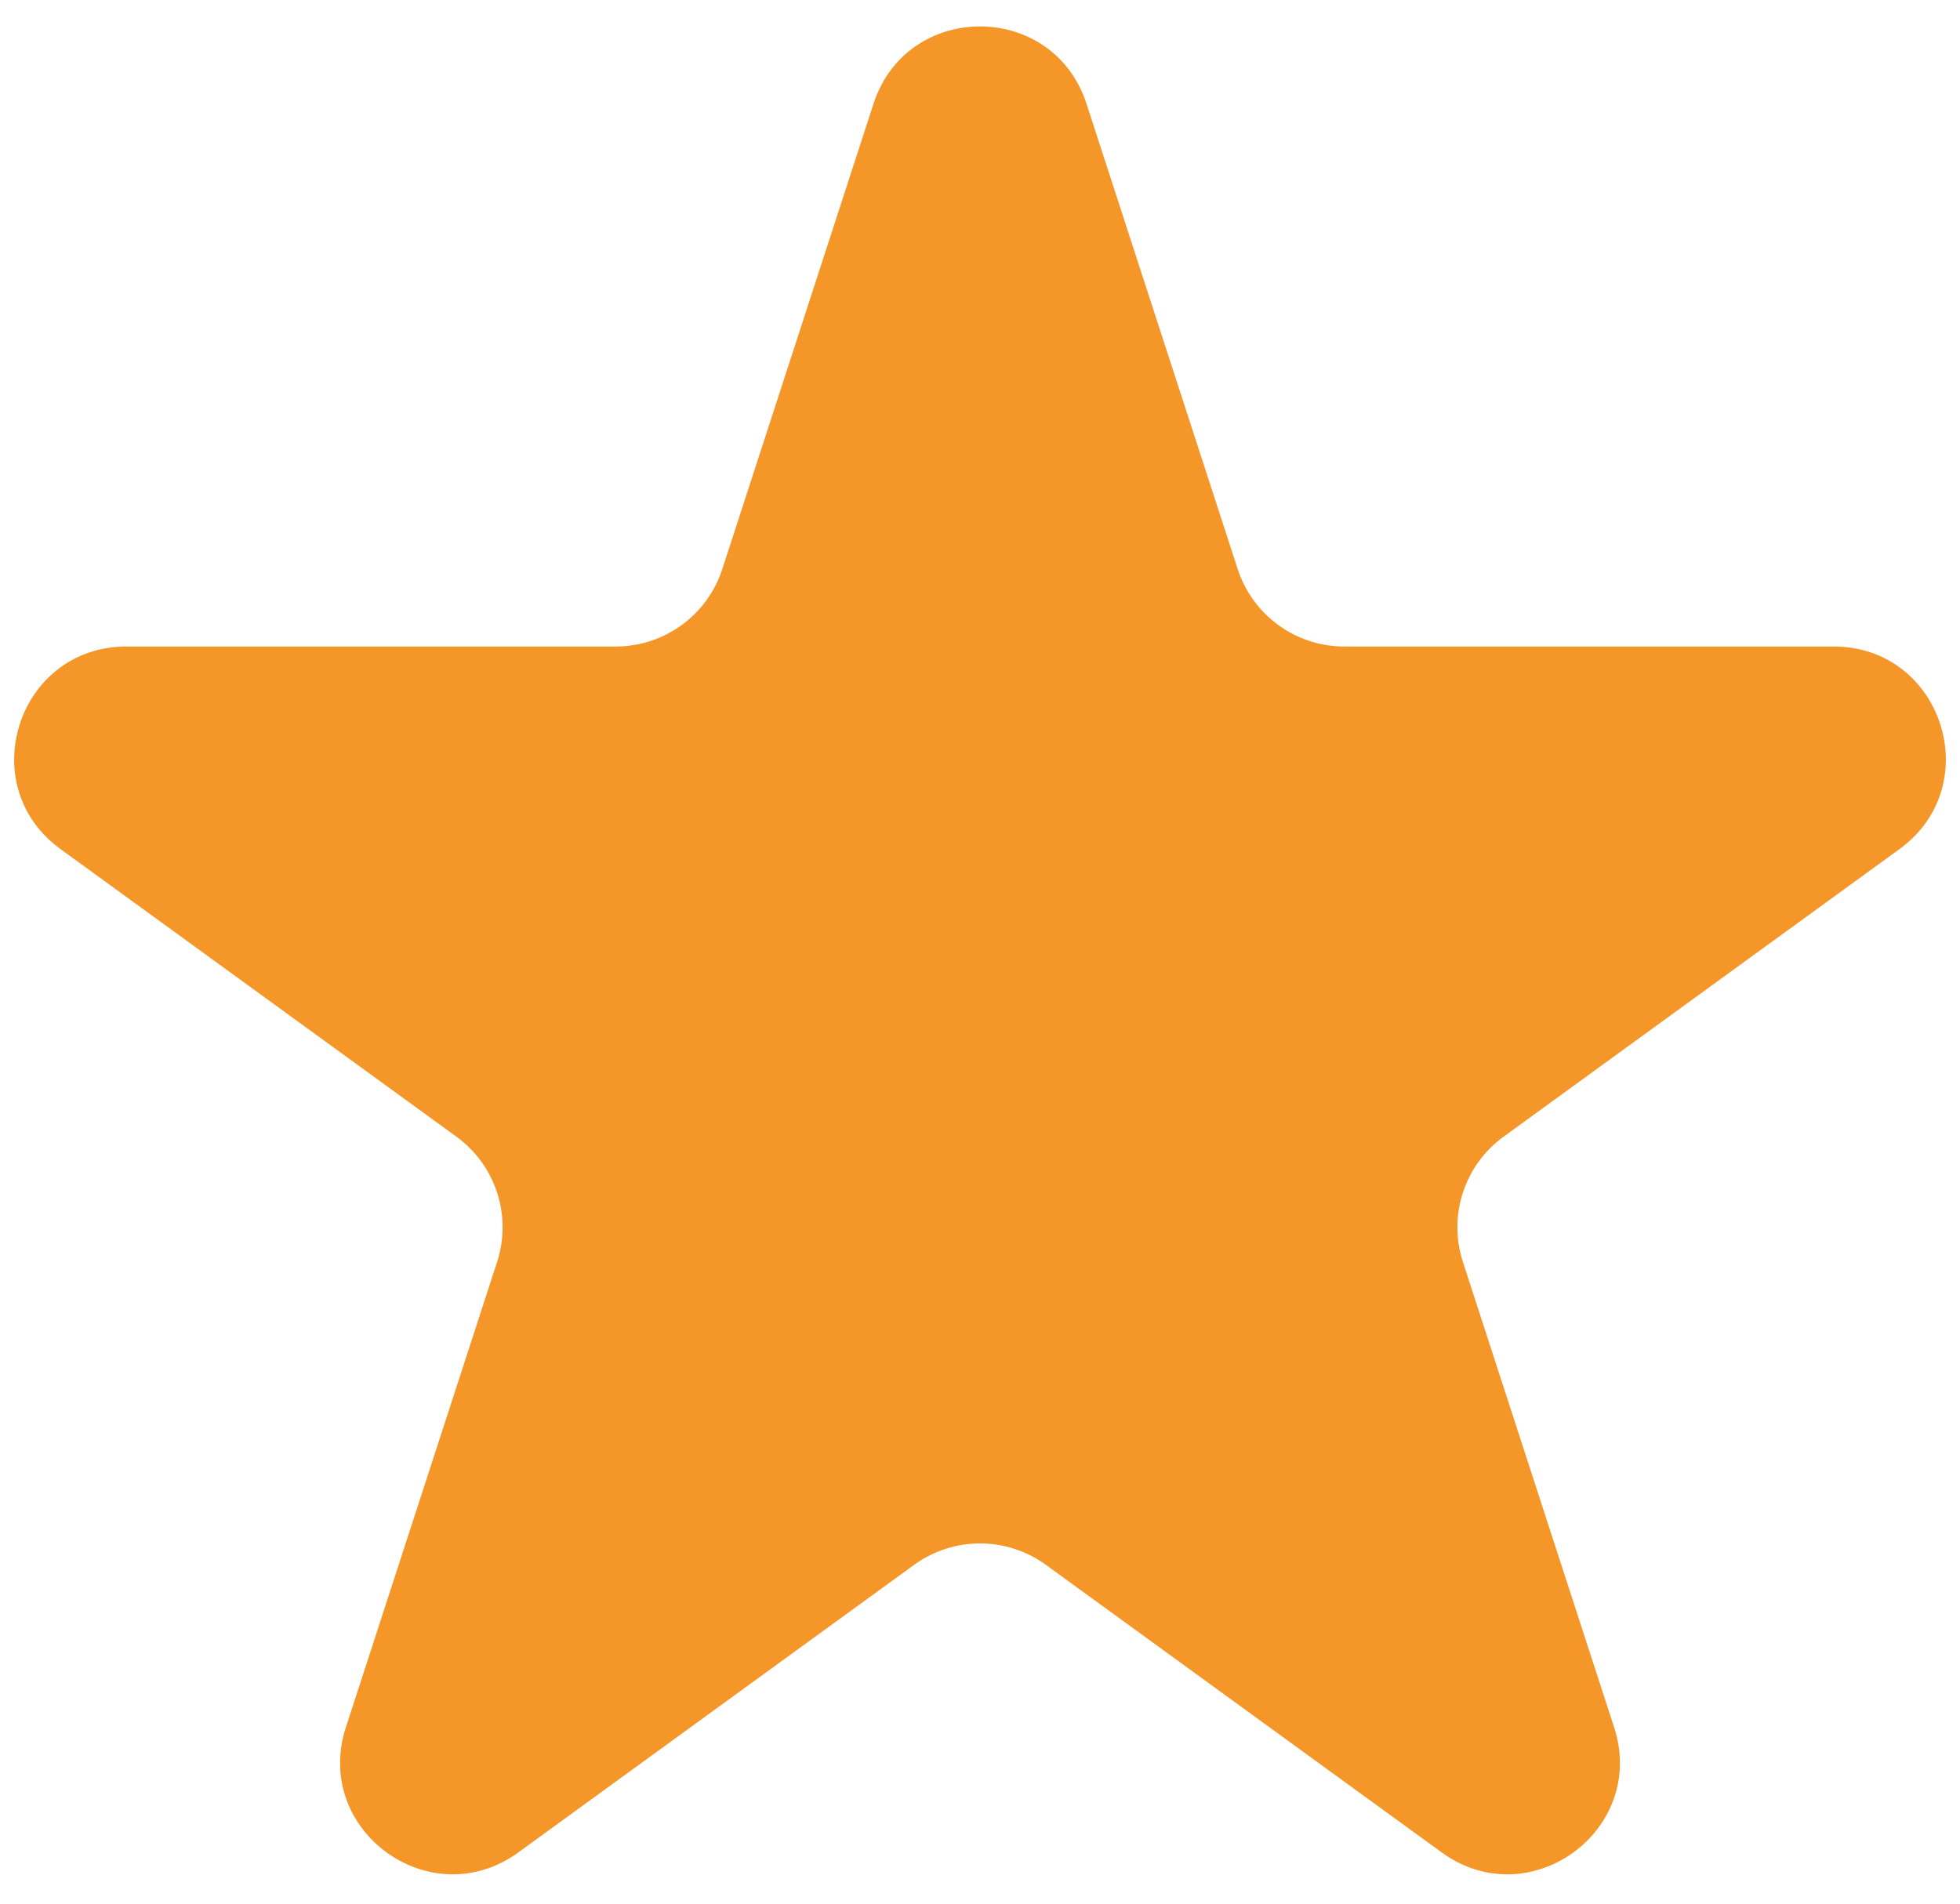
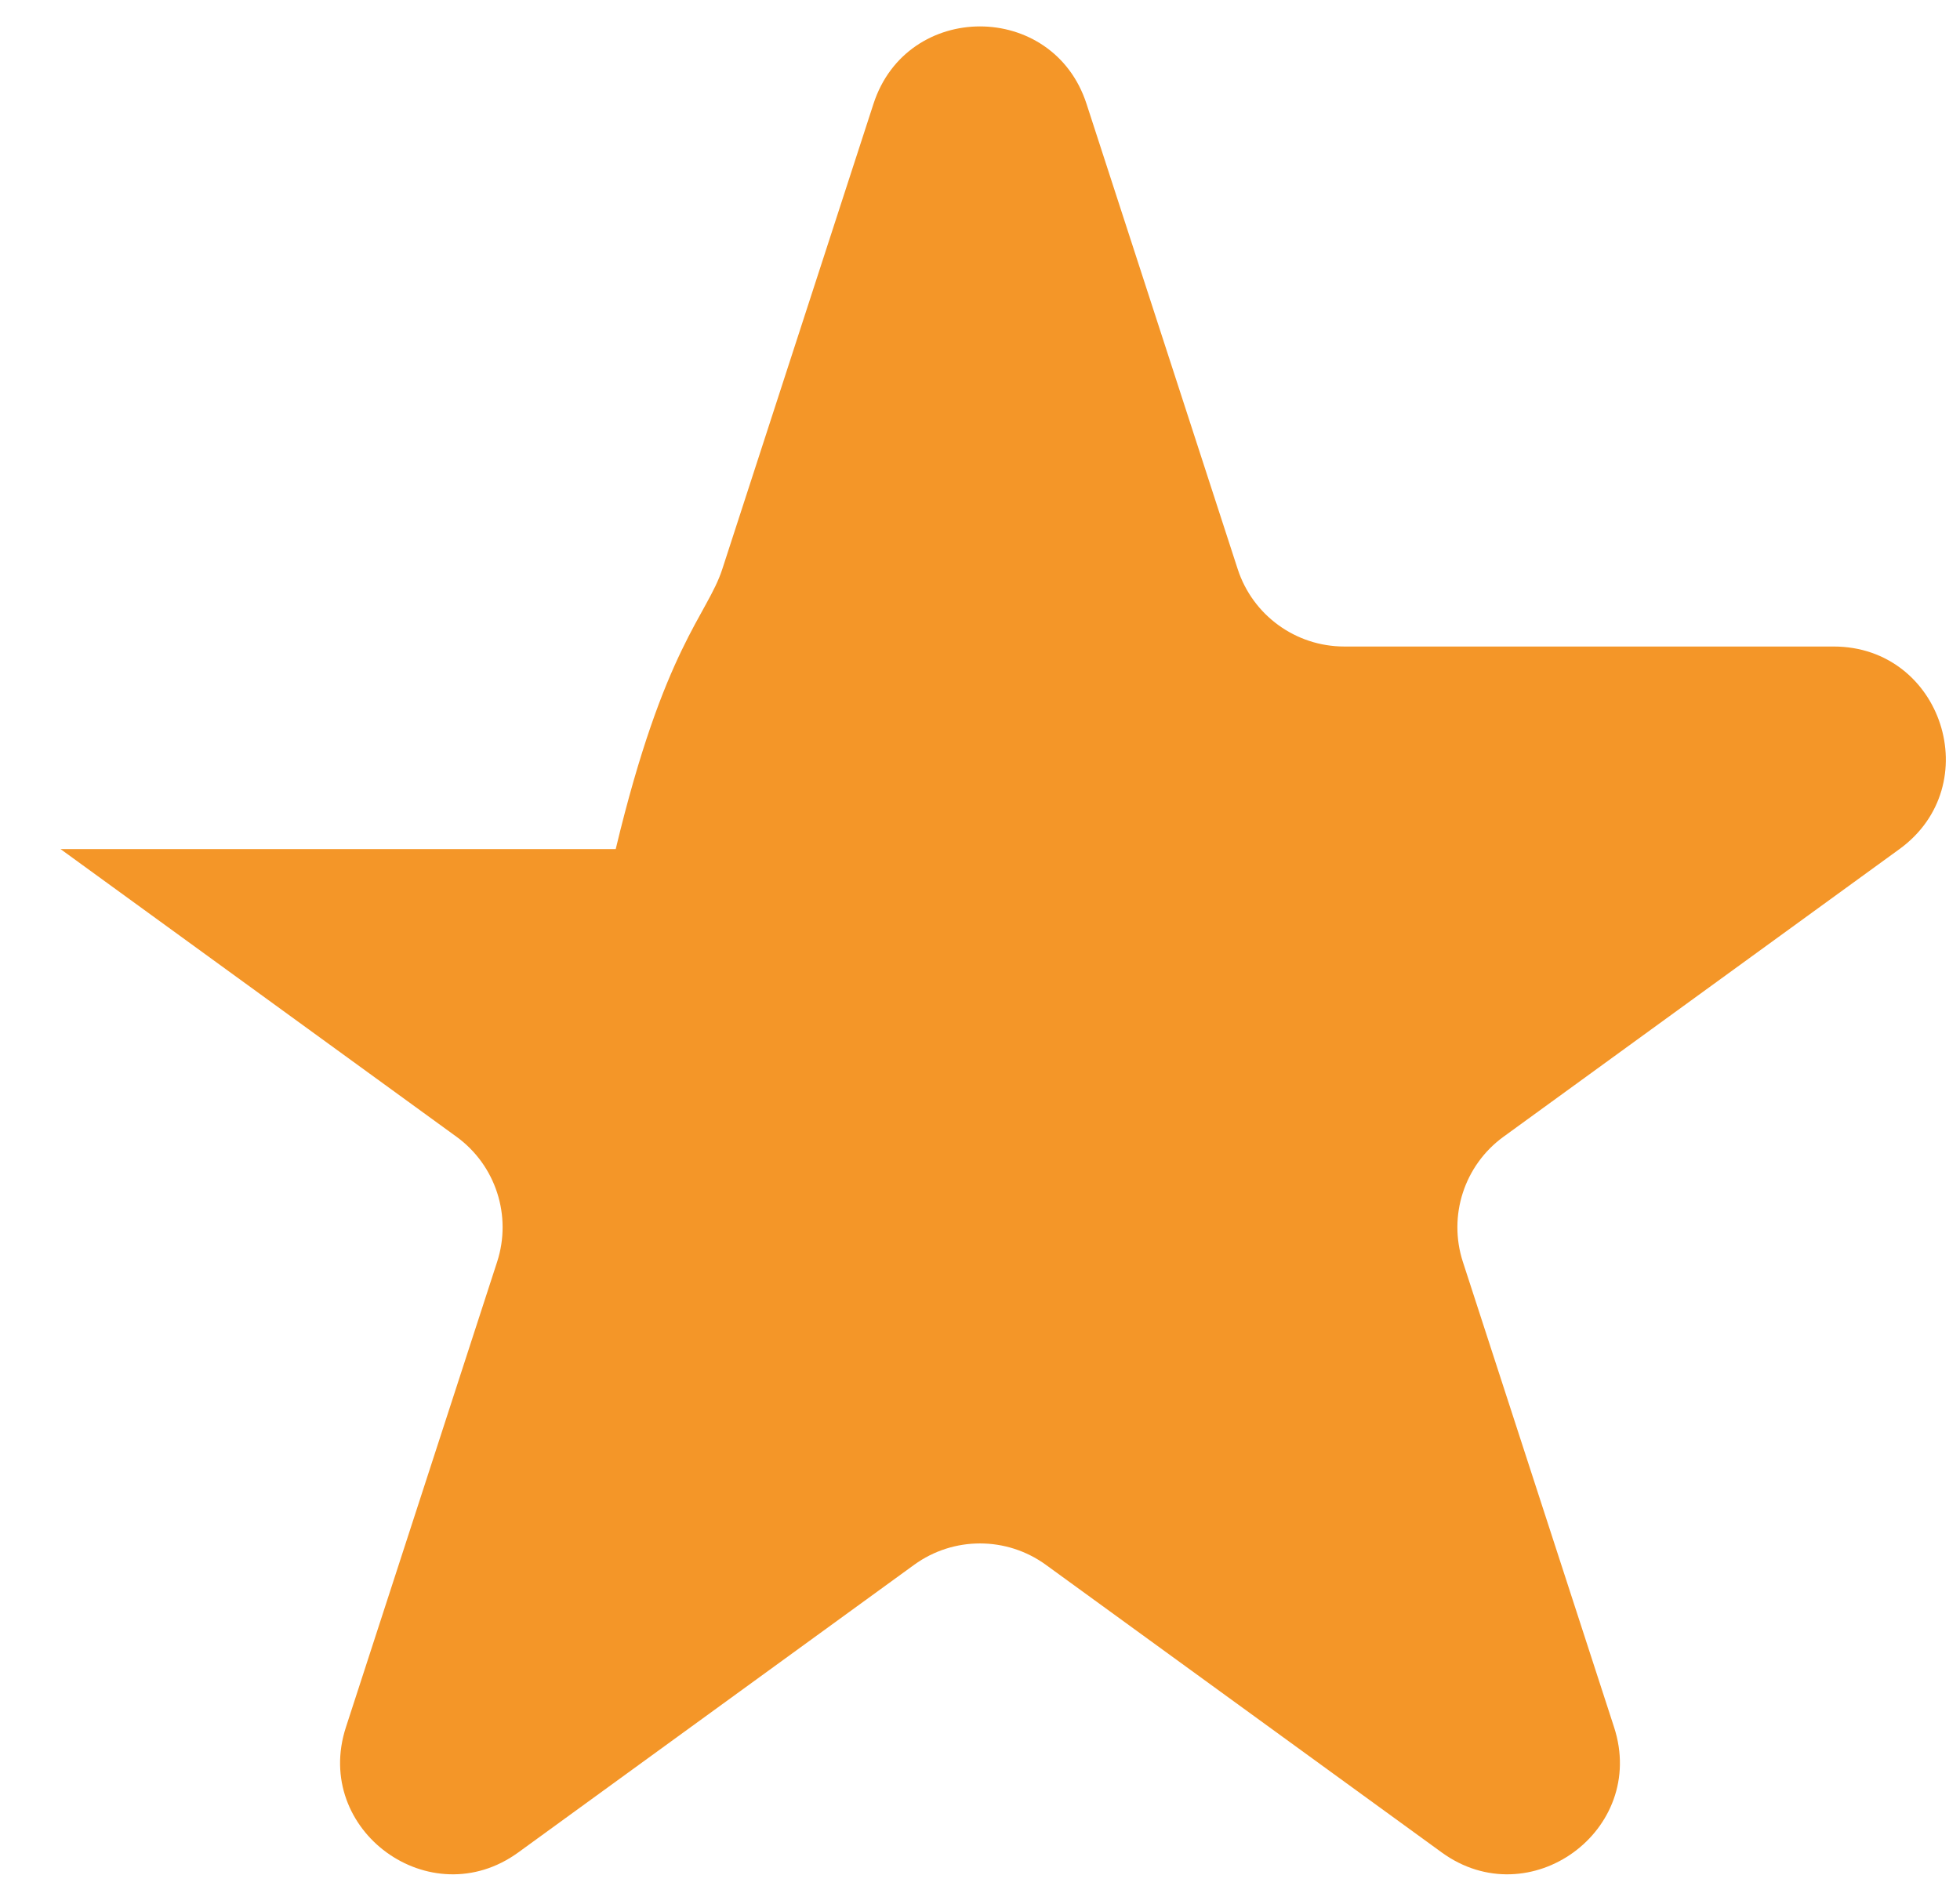
<svg xmlns="http://www.w3.org/2000/svg" width="35" height="34" viewBox="0 0 35 34" fill="none">
-   <path d="M15.598 1.854C16.197 0.011 18.803 0.011 19.402 1.854L22.102 10.165C22.37 10.989 23.138 11.547 24.005 11.547H32.743C34.681 11.547 35.486 14.026 33.919 15.165L26.849 20.302C26.148 20.811 25.855 21.714 26.123 22.538L28.823 30.849C29.422 32.691 27.313 34.224 25.745 33.085L18.676 27.948C17.975 27.439 17.025 27.439 16.324 27.948L9.255 33.085C7.687 34.224 5.578 32.691 6.177 30.849L8.877 22.538C9.145 21.714 8.852 20.811 8.151 20.302L1.081 15.165C-0.486 14.026 0.319 11.547 2.257 11.547H10.995C11.862 11.547 12.63 10.989 12.898 10.165L15.598 1.854Z" fill="#F49628" />
+   <path d="M15.598 1.854C16.197 0.011 18.803 0.011 19.402 1.854L22.102 10.165C22.37 10.989 23.138 11.547 24.005 11.547H32.743C34.681 11.547 35.486 14.026 33.919 15.165L26.849 20.302C26.148 20.811 25.855 21.714 26.123 22.538L28.823 30.849C29.422 32.691 27.313 34.224 25.745 33.085L18.676 27.948C17.975 27.439 17.025 27.439 16.324 27.948L9.255 33.085C7.687 34.224 5.578 32.691 6.177 30.849L8.877 22.538C9.145 21.714 8.852 20.811 8.151 20.302L1.081 15.165H10.995C11.862 11.547 12.63 10.989 12.898 10.165L15.598 1.854Z" fill="#F49628" />
</svg>